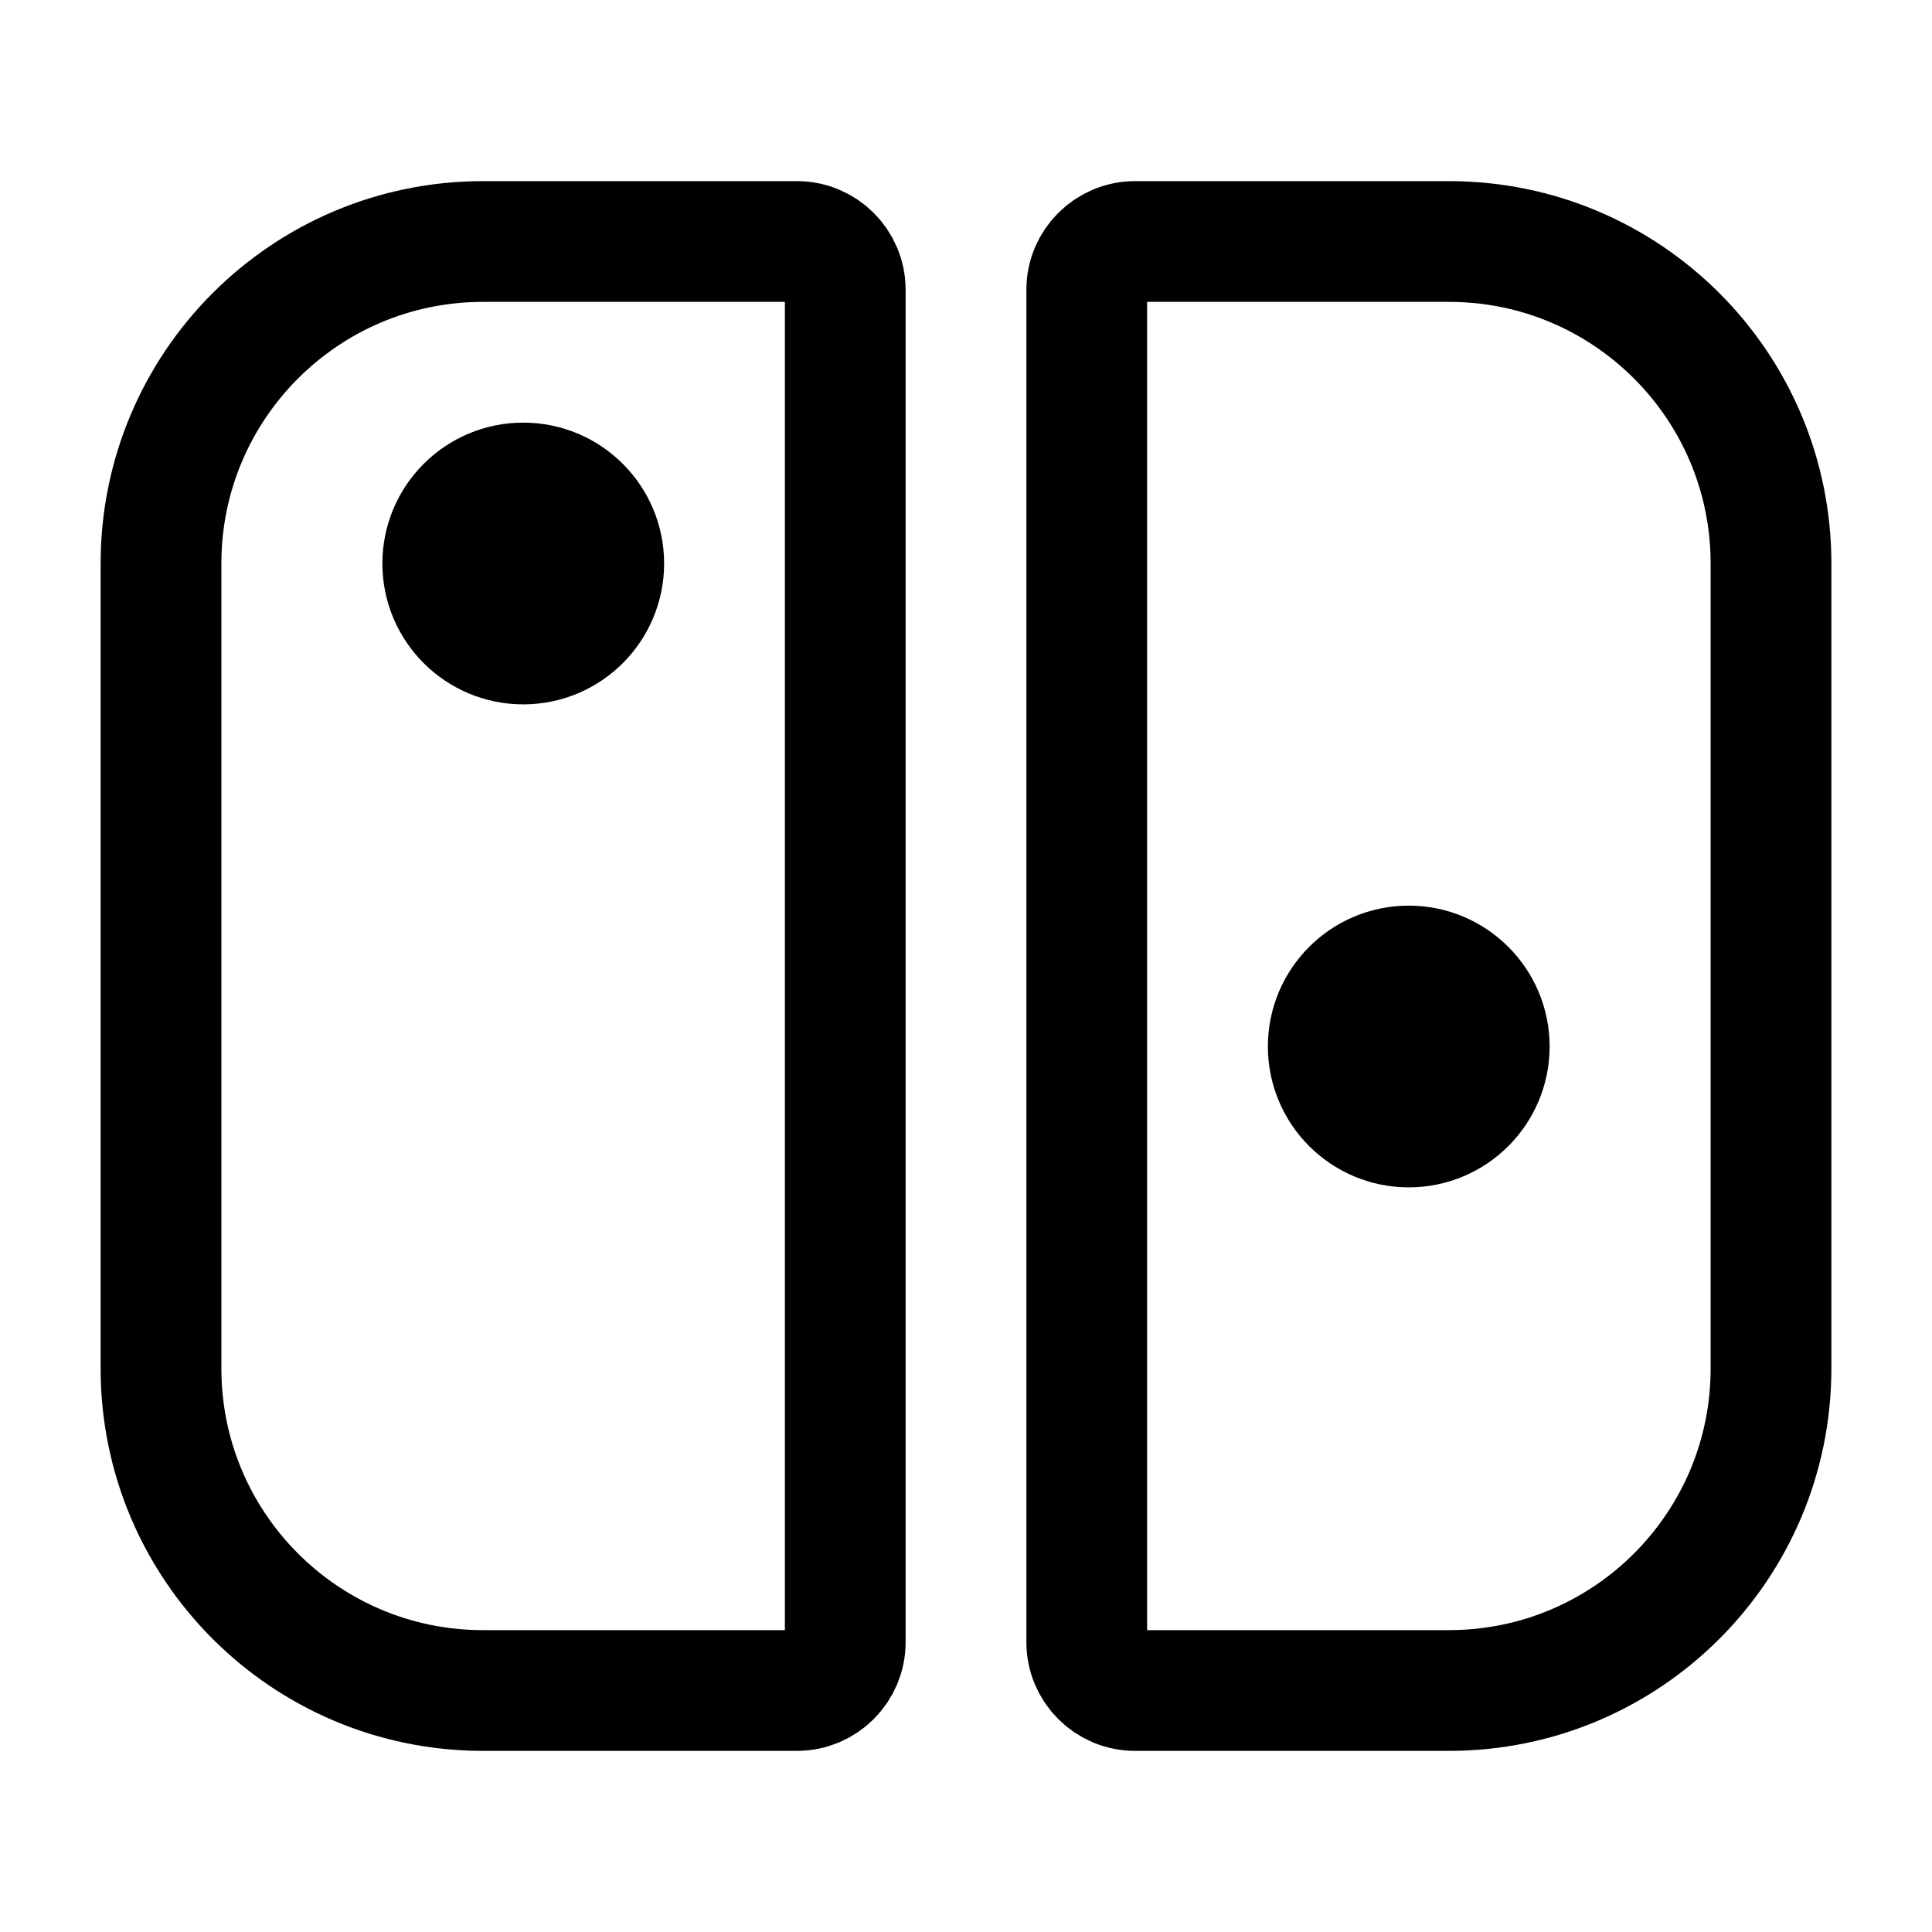
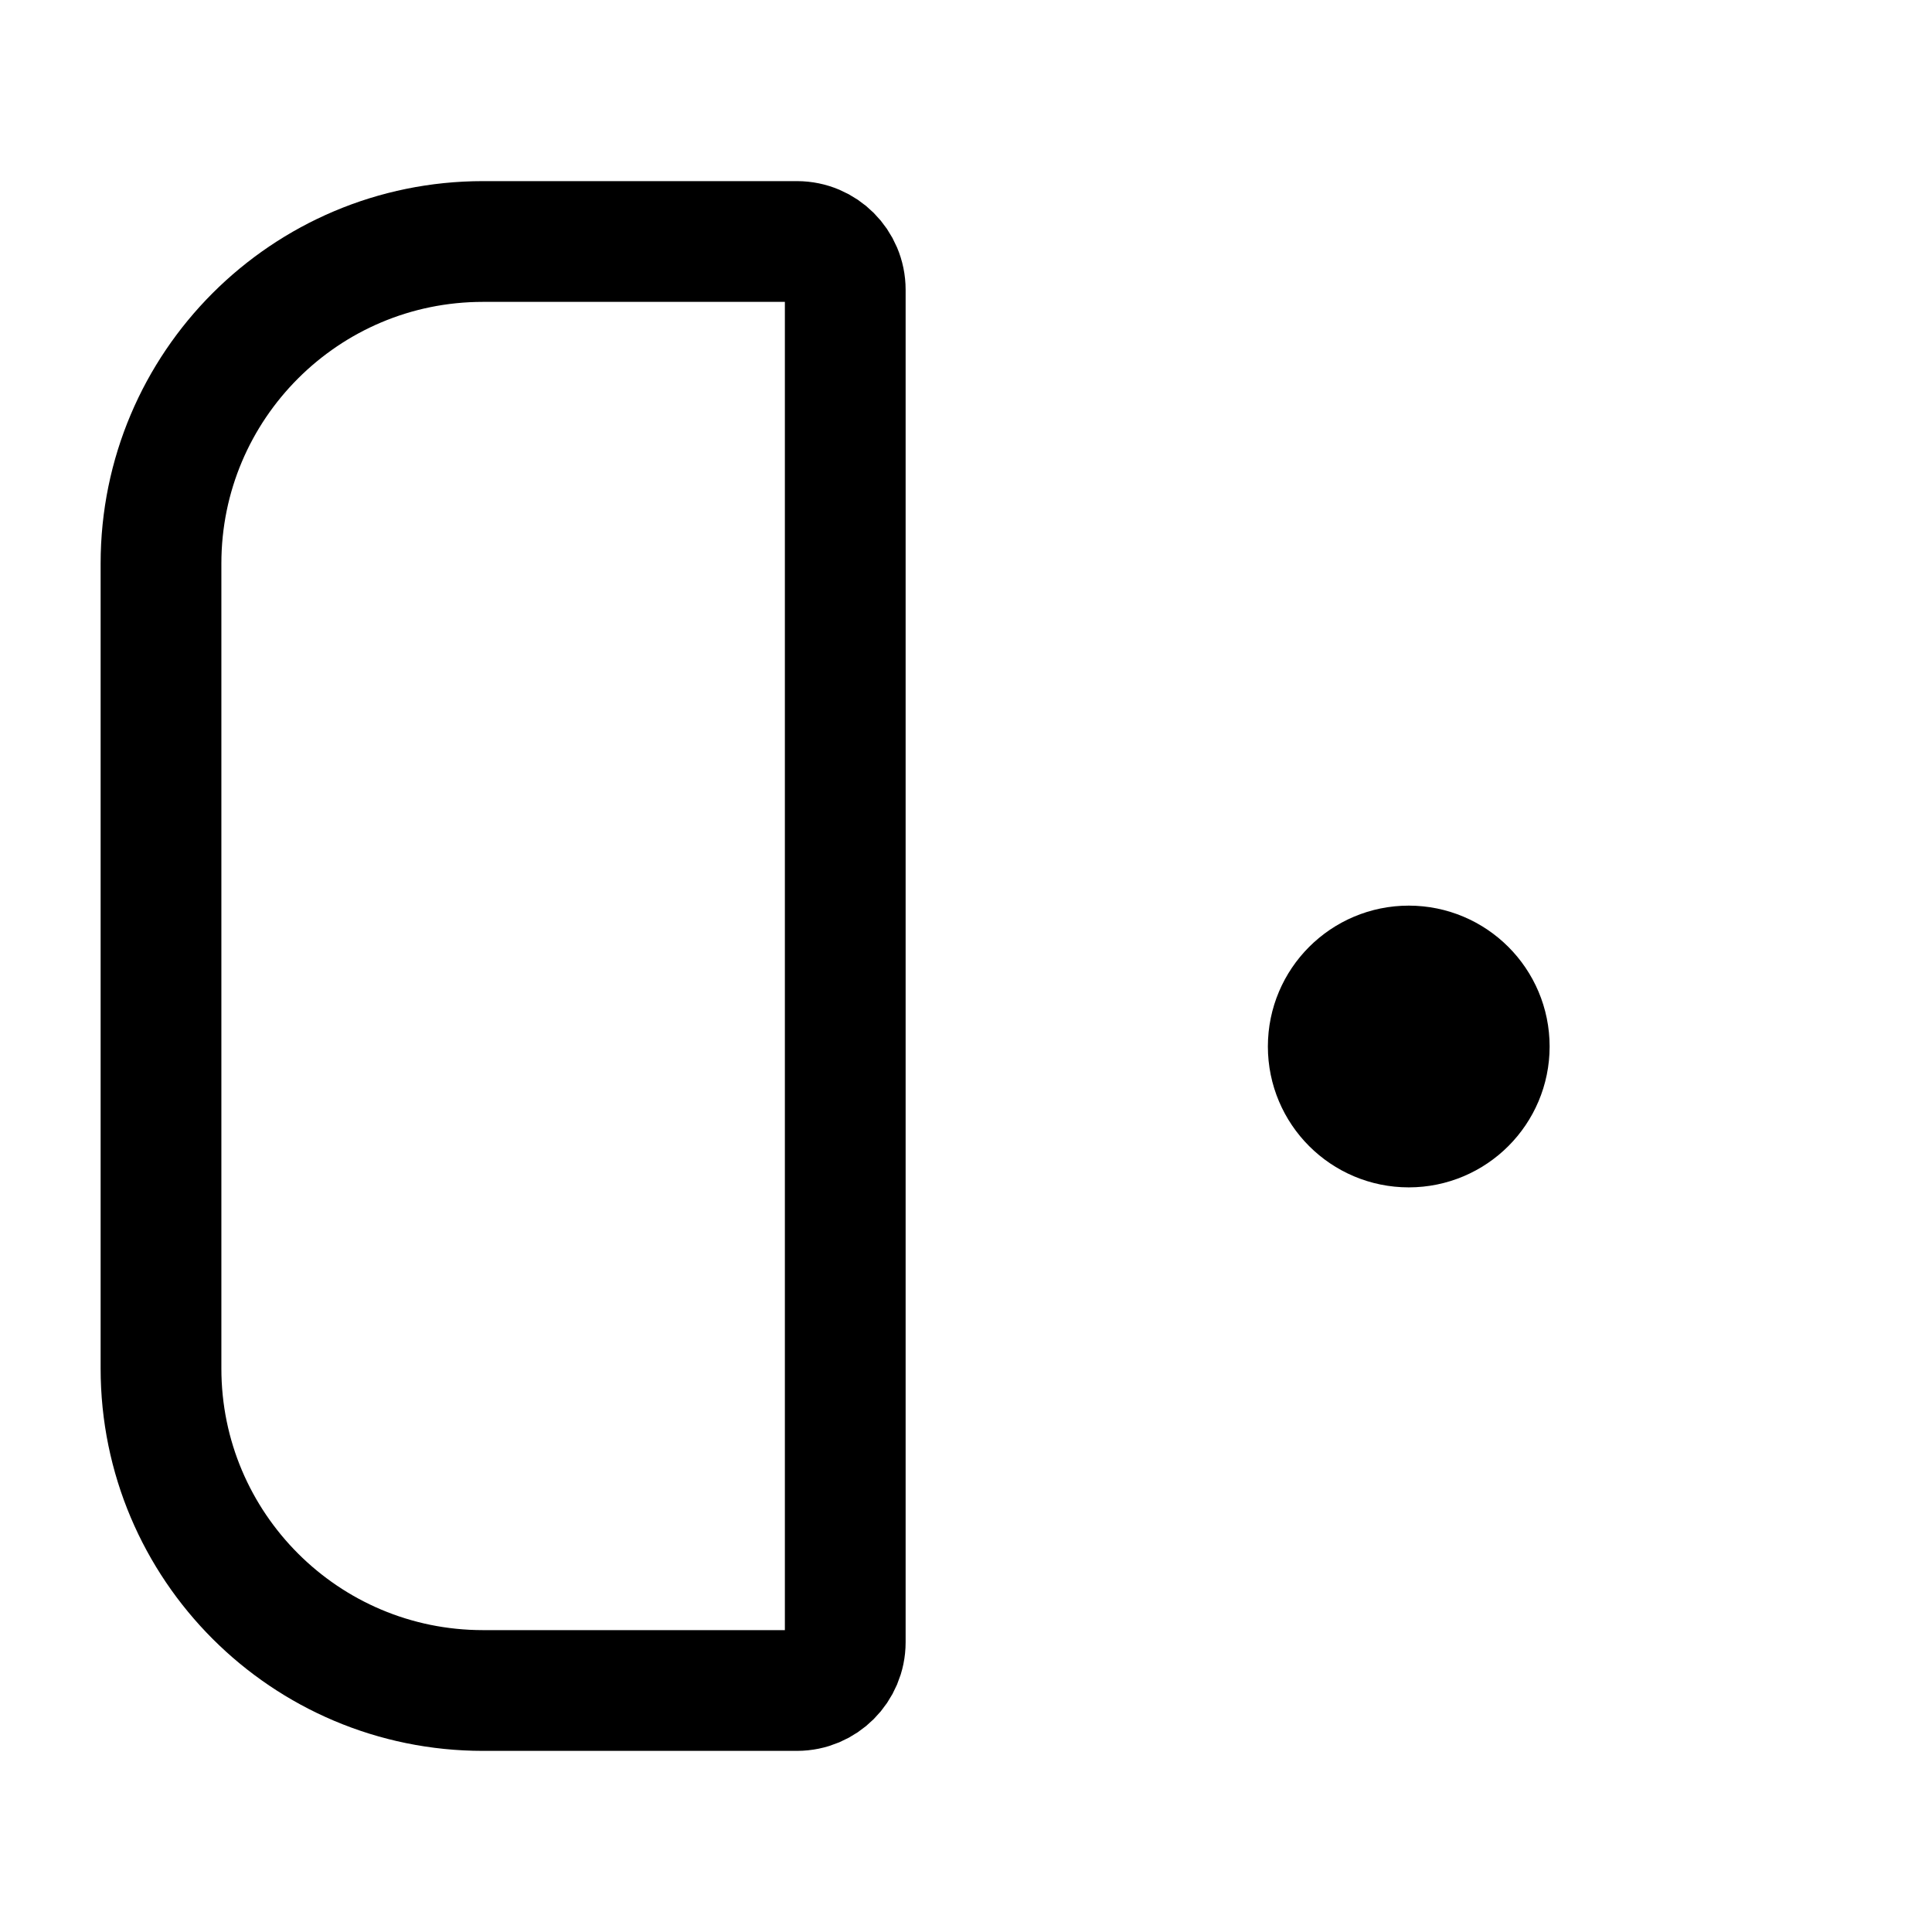
<svg xmlns="http://www.w3.org/2000/svg" width="24" height="24" viewBox="0 0 24 24" stroke-width="1.5" fill="none">
  <path d="M2 17V7C2 4.791 3.791 3 6 3H9.9C10.231 3 10.5 3.269 10.5 3.6V20.4C10.5 20.731 10.231 21 9.9 21H6C3.791 21 2 19.209 2 17Z" stroke="currentColor" />
-   <path d="M6.5 8C7.052 8 7.5 7.552 7.5 7C7.5 6.448 7.052 6 6.5 6C5.948 6 5.5 6.448 5.5 7C5.5 7.552 5.948 8 6.5 8Z" fill="currentColor" stroke="currentColor" stroke-linecap="round" stroke-linejoin="round" />
  <path d="M17.5 14C18.052 14 18.5 13.552 18.5 13C18.5 12.448 18.052 12 17.5 12C16.948 12 16.5 12.448 16.5 13C16.5 13.552 16.948 14 17.5 14Z" fill="currentColor" stroke="currentColor" stroke-linecap="round" stroke-linejoin="round" />
-   <path d="M22 17V7C22 4.791 20.209 3 18 3H14.1C13.769 3 13.5 3.269 13.5 3.6V20.4C13.5 20.731 13.769 21 14.1 21H18C20.209 21 22 19.209 22 17Z" stroke="currentColor" />
</svg>